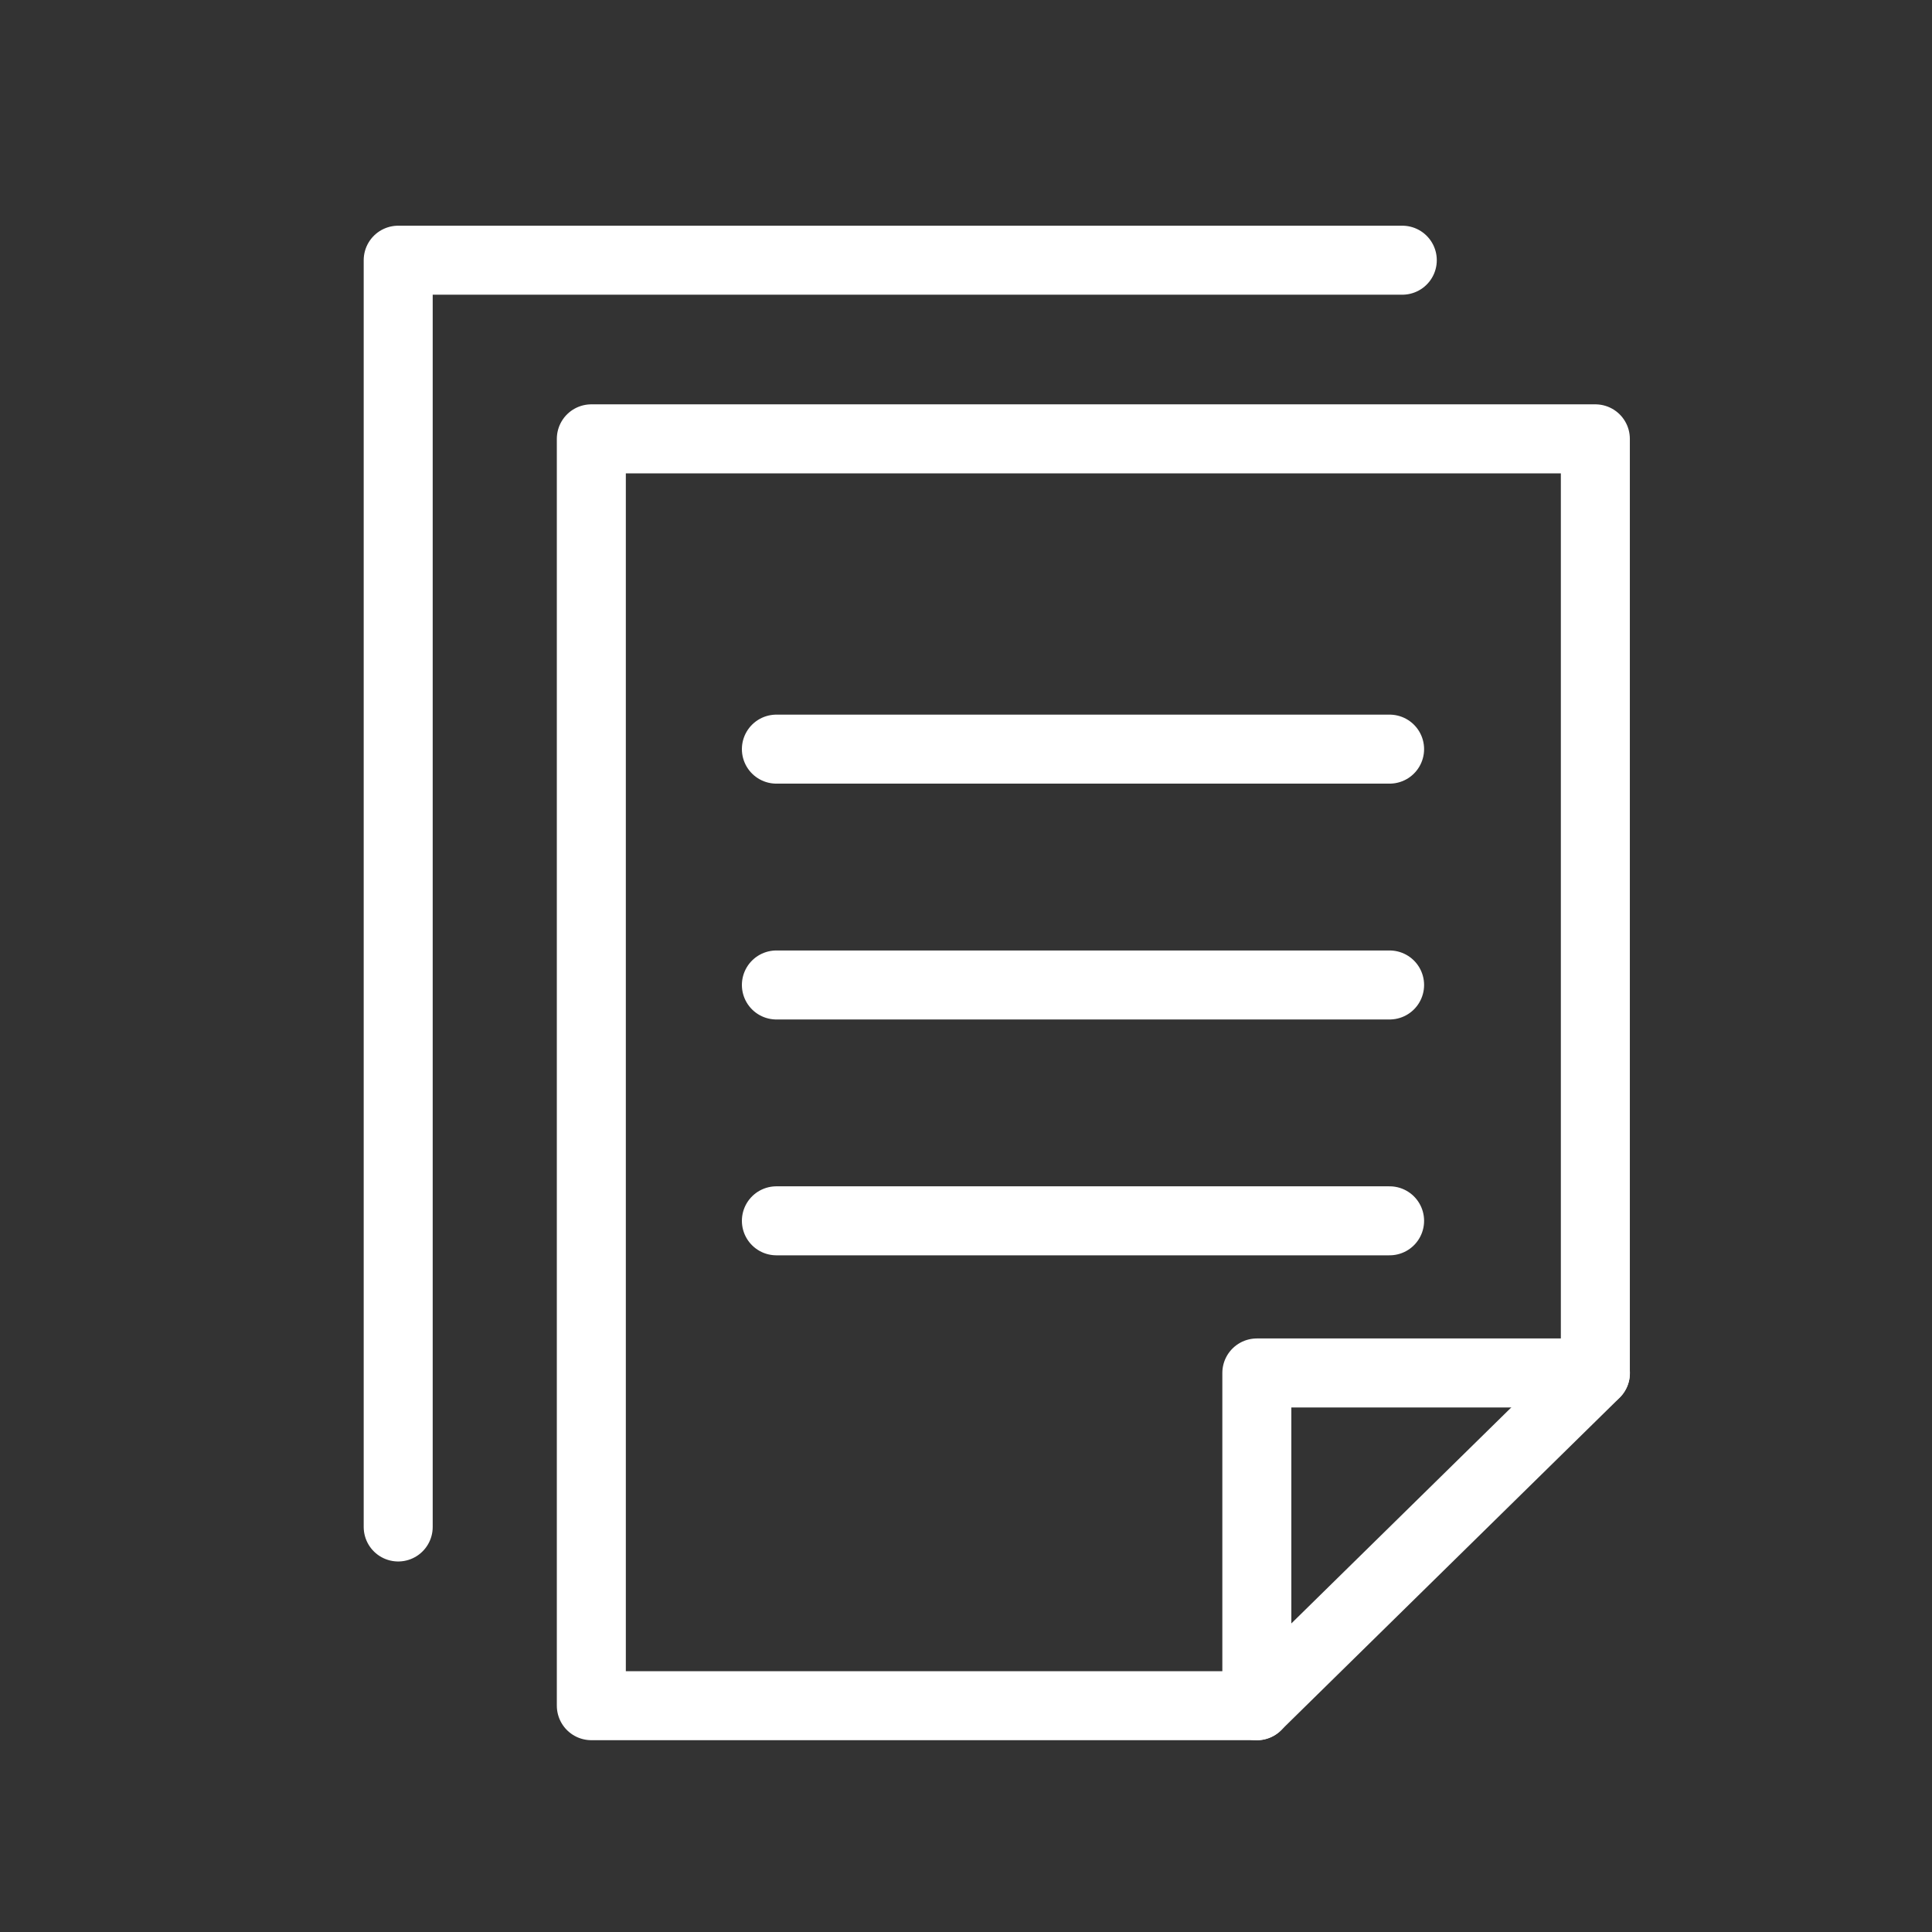
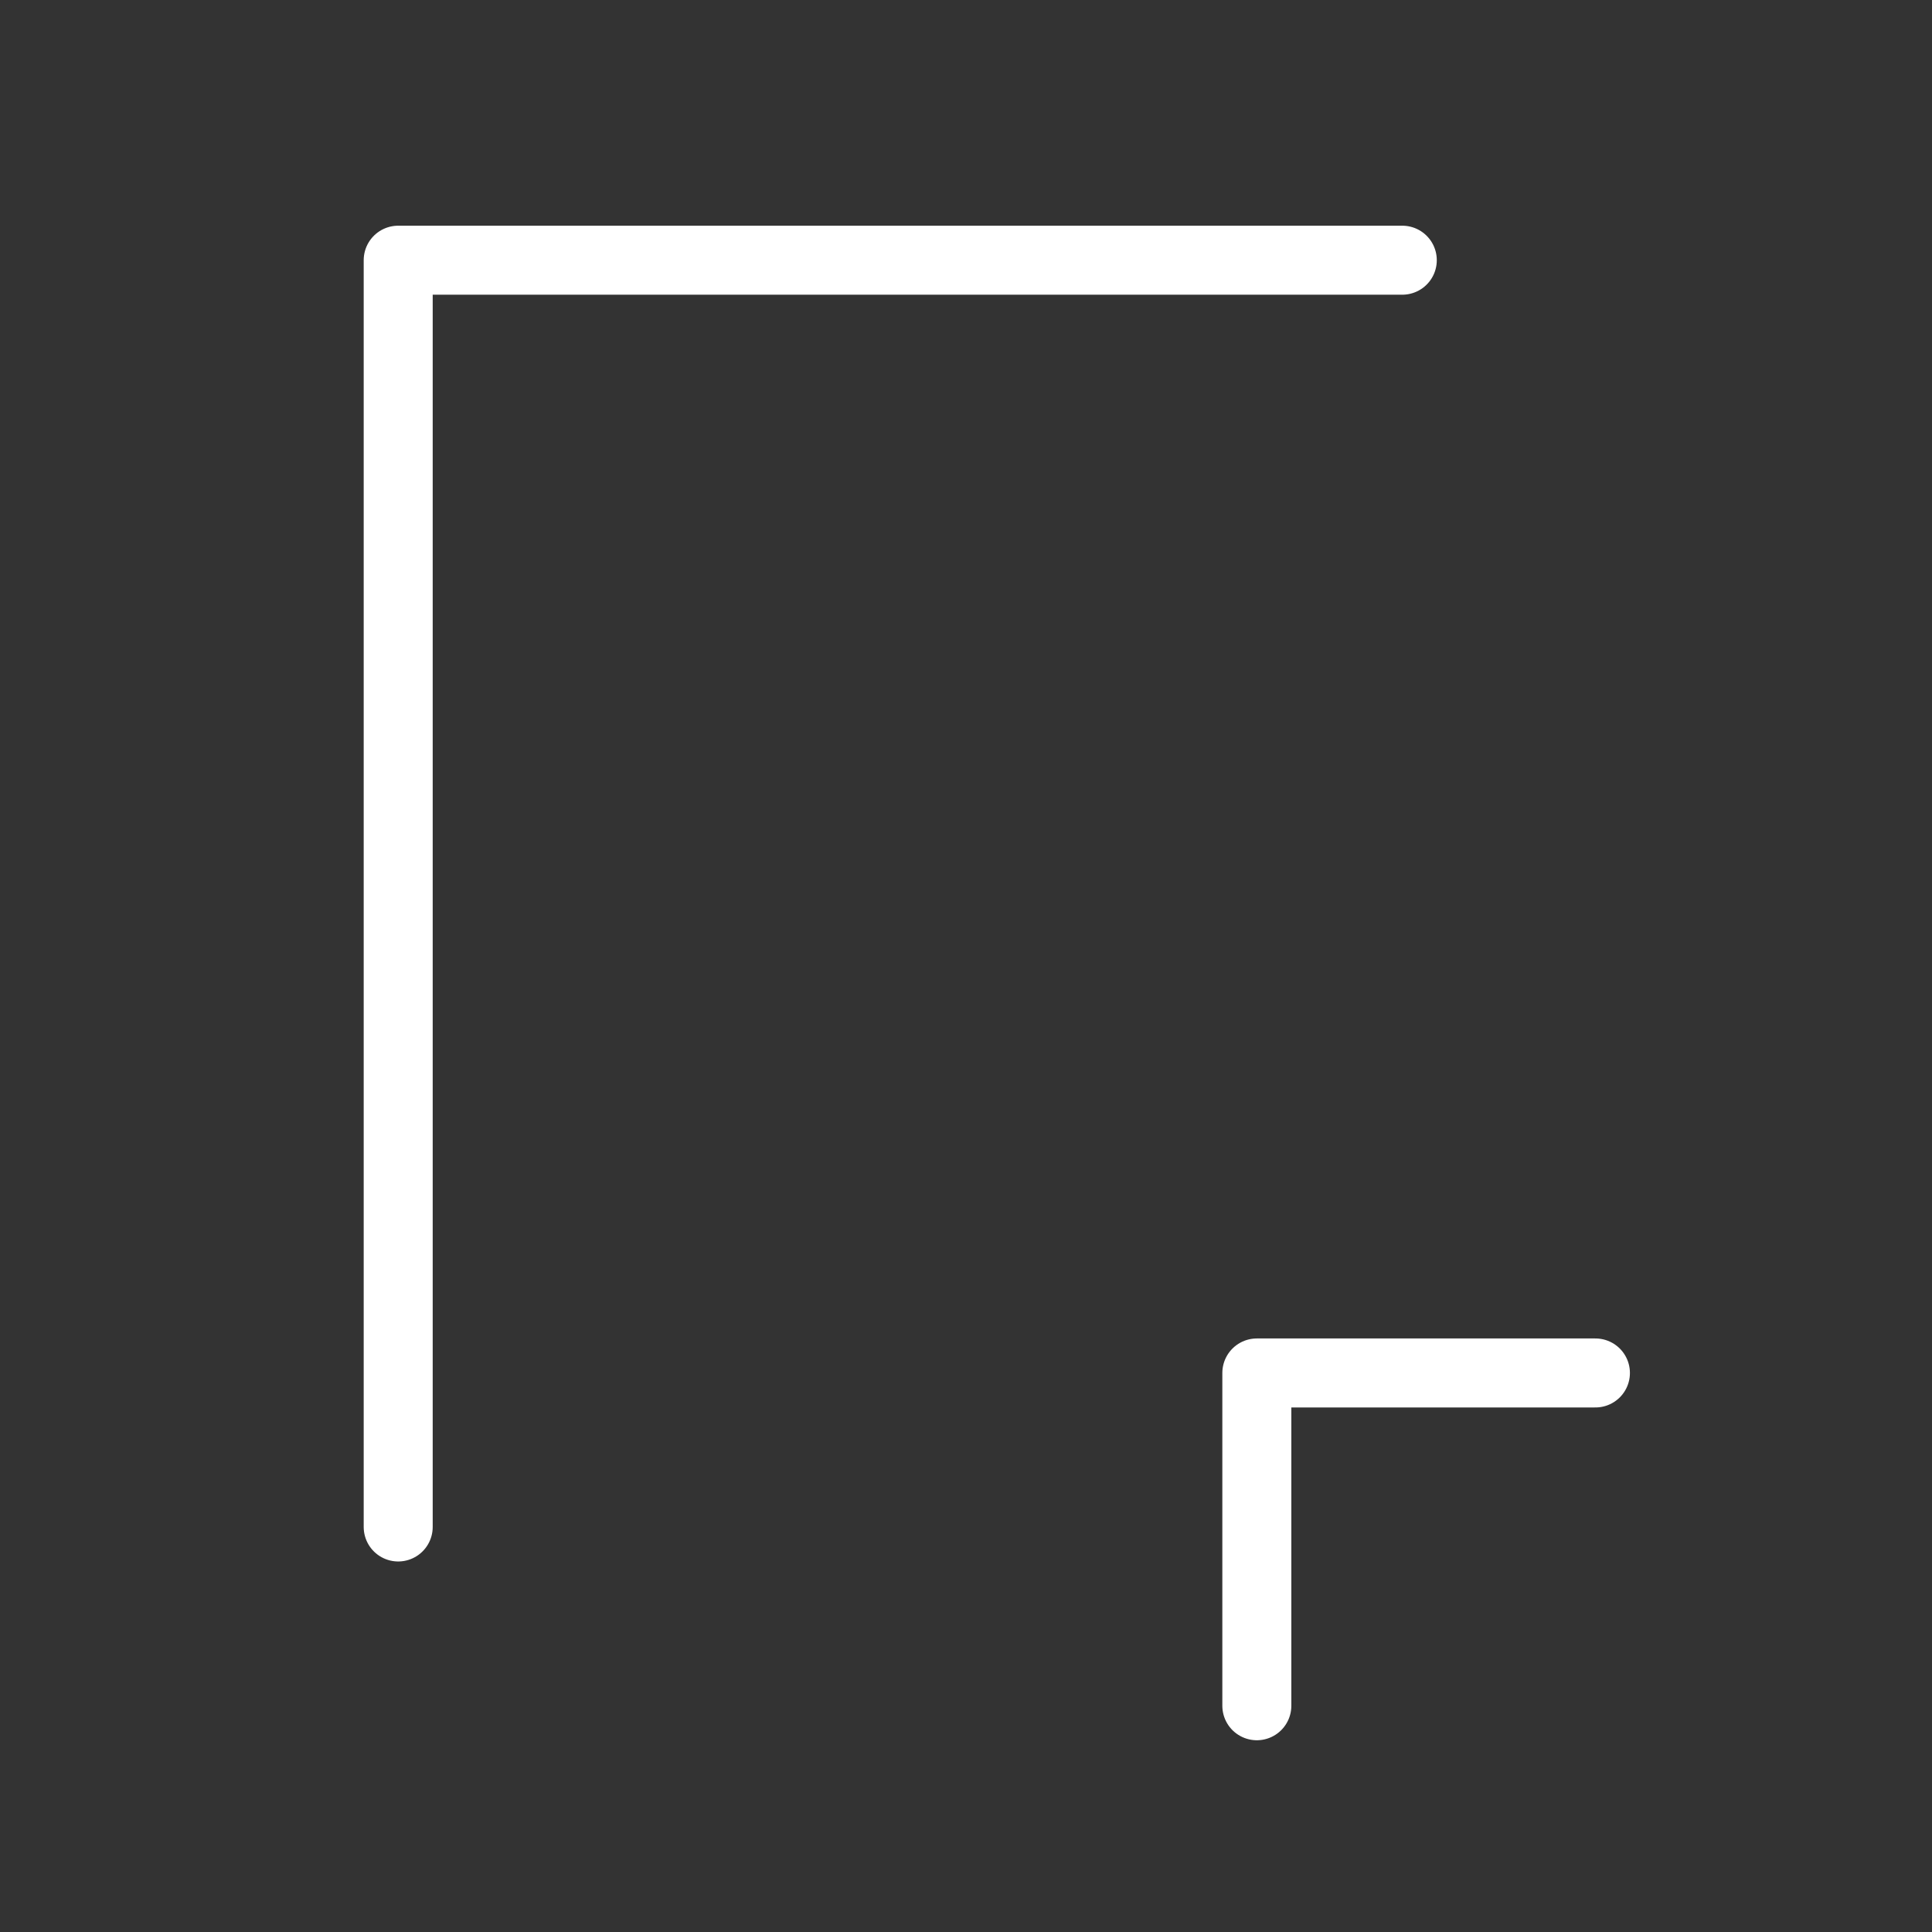
<svg xmlns="http://www.w3.org/2000/svg" width="28" height="28" viewBox="0 0 28 28">
  <rect x="0" y="0" width="28" height="28" fill="#333333" stroke="none" />
  <defs>
    <clipPath id="clip-path">
      <rect id="長方形_37" data-name="長方形 37" width="18.892" height="22.491" fill="none" stroke="#fff" stroke-width="1" />
    </clipPath>
  </defs>
  <g id="グループ_1178" data-name="グループ 1178" transform="translate(-3098 41)">
    <g id="グループ_1177" data-name="グループ 1177" transform="translate(3103 -38)">
      <g id="グループ_82" data-name="グループ 82" transform="translate(0 0)">
        <g id="グループ_81" data-name="グループ 81" clip-path="url(#clip-path)">
-           <path id="パス_97" data-name="パス 97" d="M14.276,22.718H4.631V4.358H19.182V17.9Z" transform="translate(-1.061 -0.998)" fill="none" stroke="#fff" stroke-linecap="round" stroke-linejoin="round" stroke-width="1" />
          <path id="パス_98" data-name="パス 98" d="M22.049,21.919H17.142v4.823" transform="translate(-3.927 -5.021)" fill="none" stroke="#fff" stroke-linecap="round" stroke-linejoin="round" stroke-width="1" />
          <path id="パス_99" data-name="パス 99" d="M1,19.359V1H15.552" transform="translate(-0.229 -0.229)" fill="none" stroke="#fff" stroke-linecap="round" stroke-linejoin="round" stroke-width="1" />
        </g>
      </g>
-       <line id="線_11" data-name="線 11" x2="8.887" transform="translate(6.252 7.857)" fill="none" stroke="#fff" stroke-linecap="round" stroke-linejoin="round" stroke-width="1" />
-       <line id="線_12" data-name="線 12" x2="8.887" transform="translate(6.252 11.275)" fill="none" stroke="#fff" stroke-linecap="round" stroke-linejoin="round" stroke-width="1" />
-       <line id="線_13" data-name="線 13" x2="8.887" transform="translate(6.252 14.693)" fill="none" stroke="#fff" stroke-linecap="round" stroke-linejoin="round" stroke-width="1" />
    </g>
-     <rect id="長方形_358" data-name="長方形 358" width="28" height="28" transform="translate(3098 -41)" fill="none" />
  </g>
</svg>